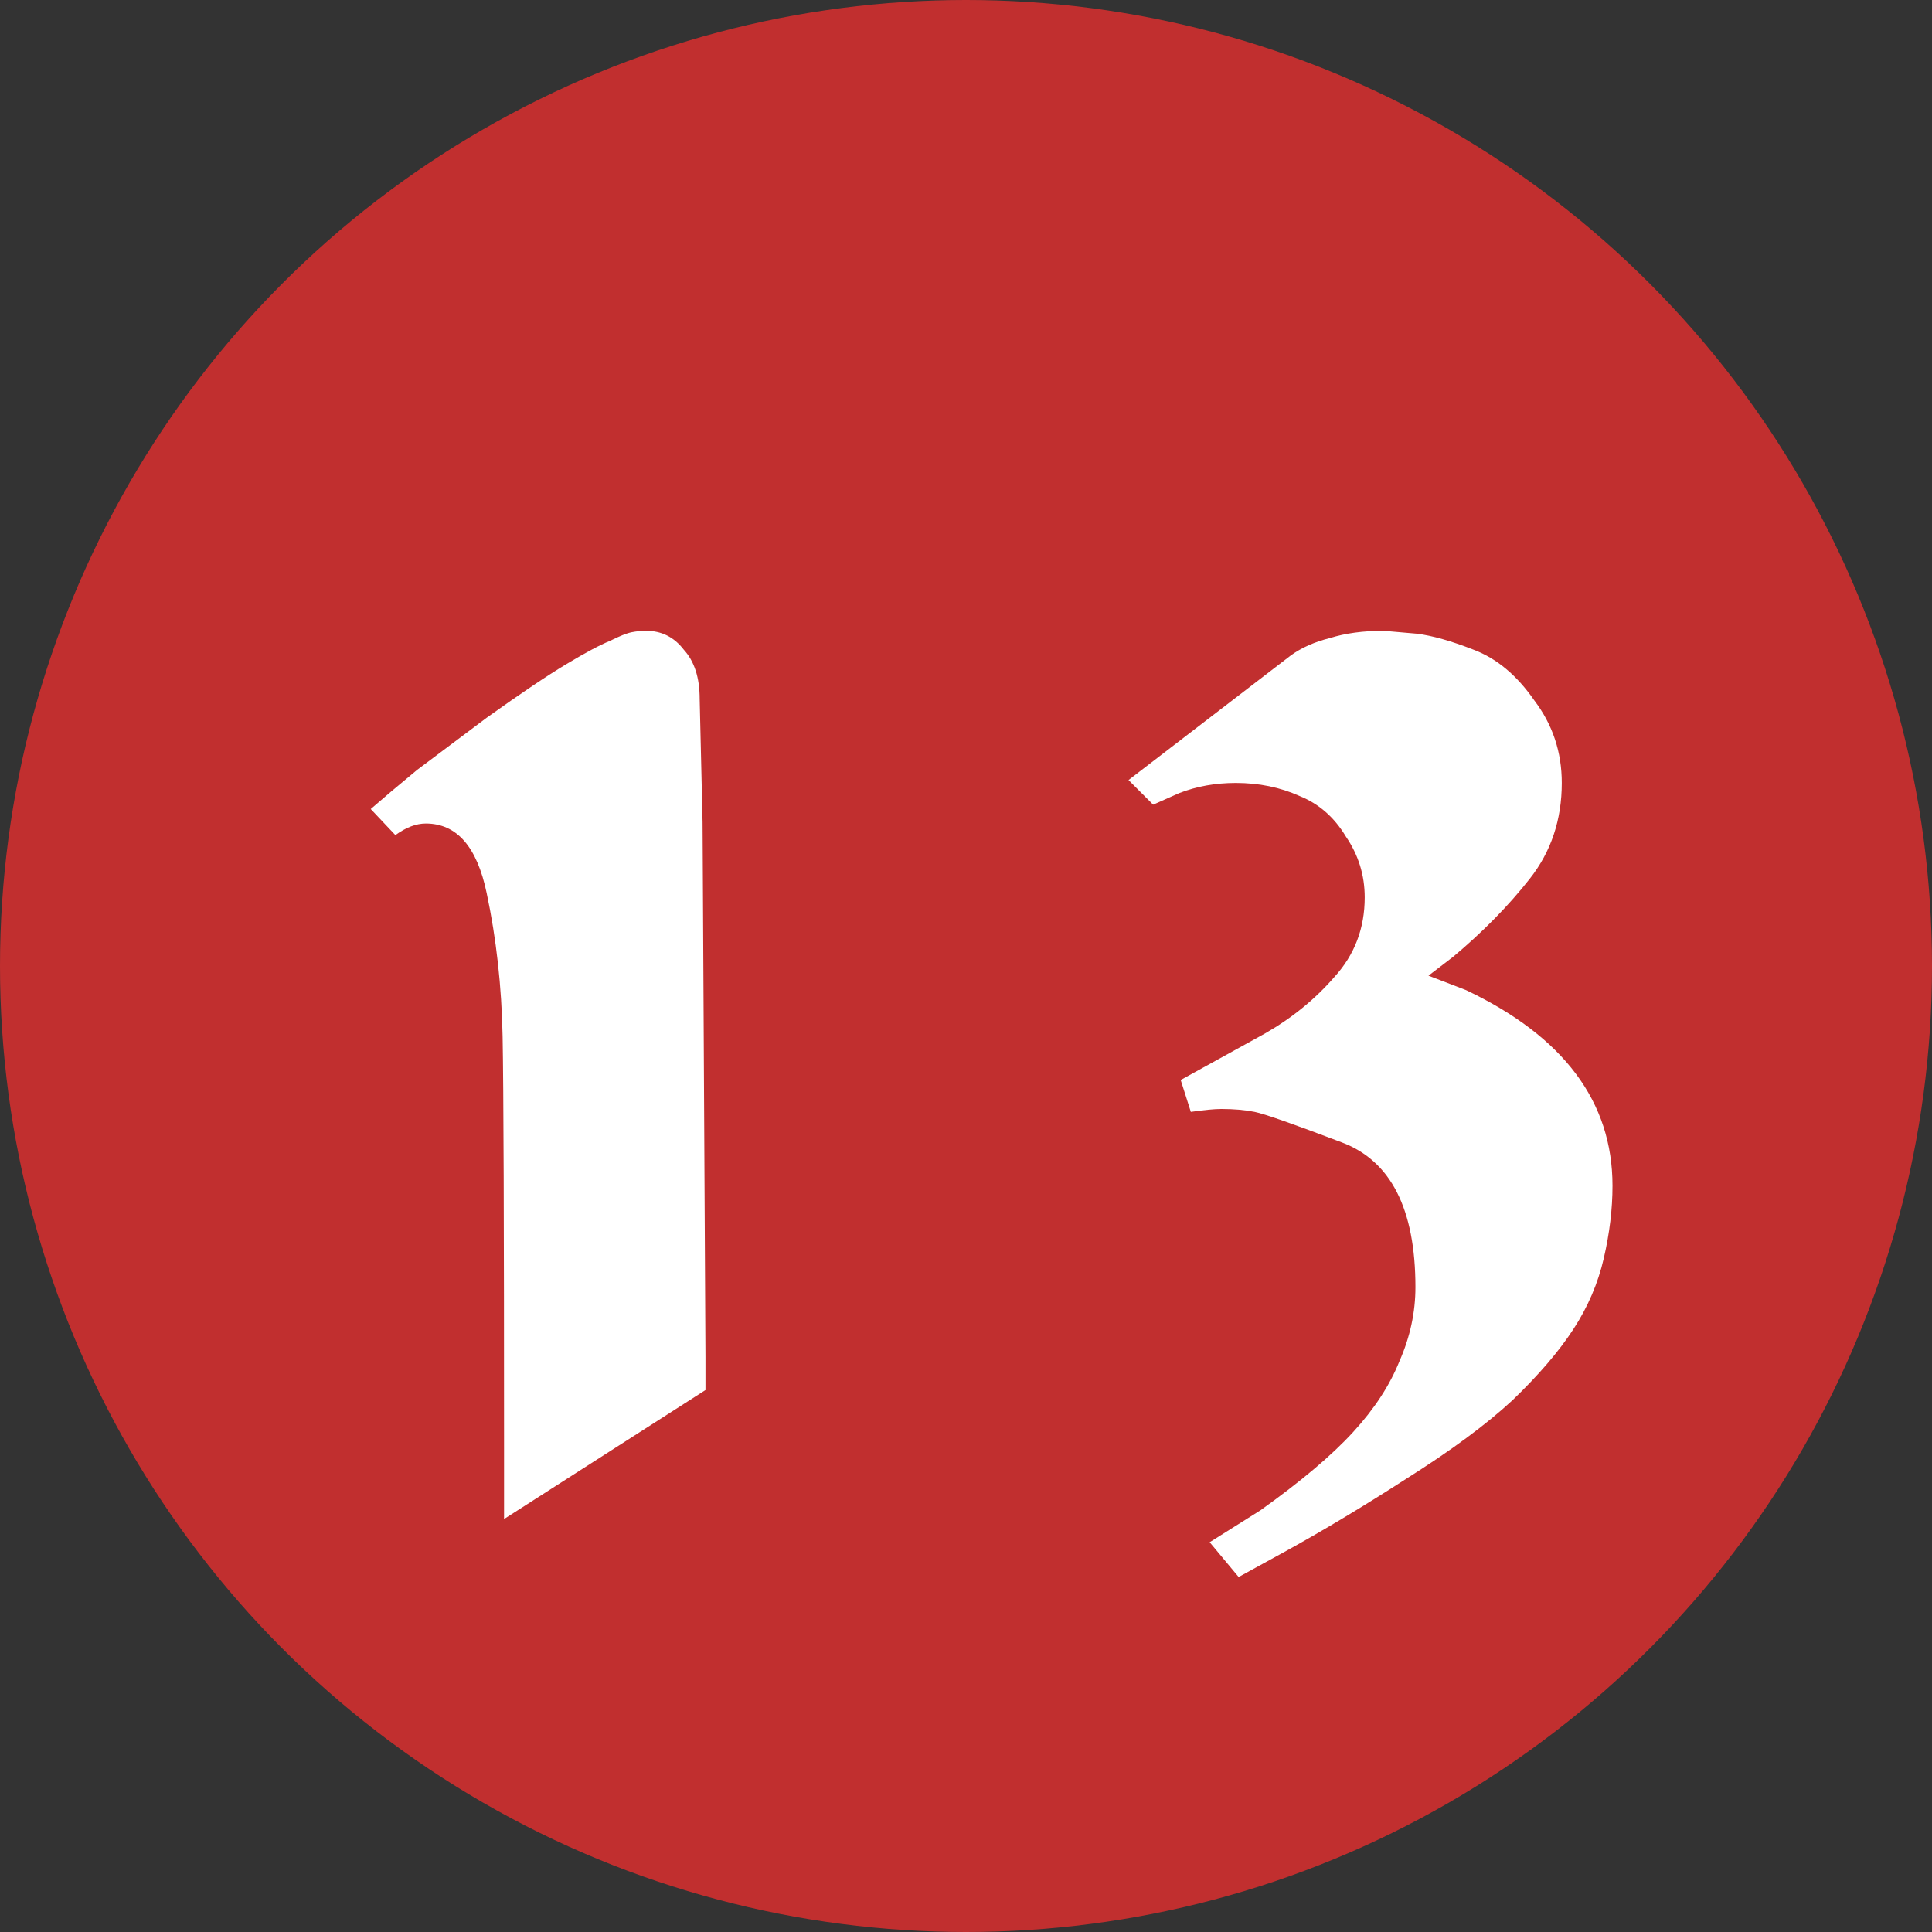
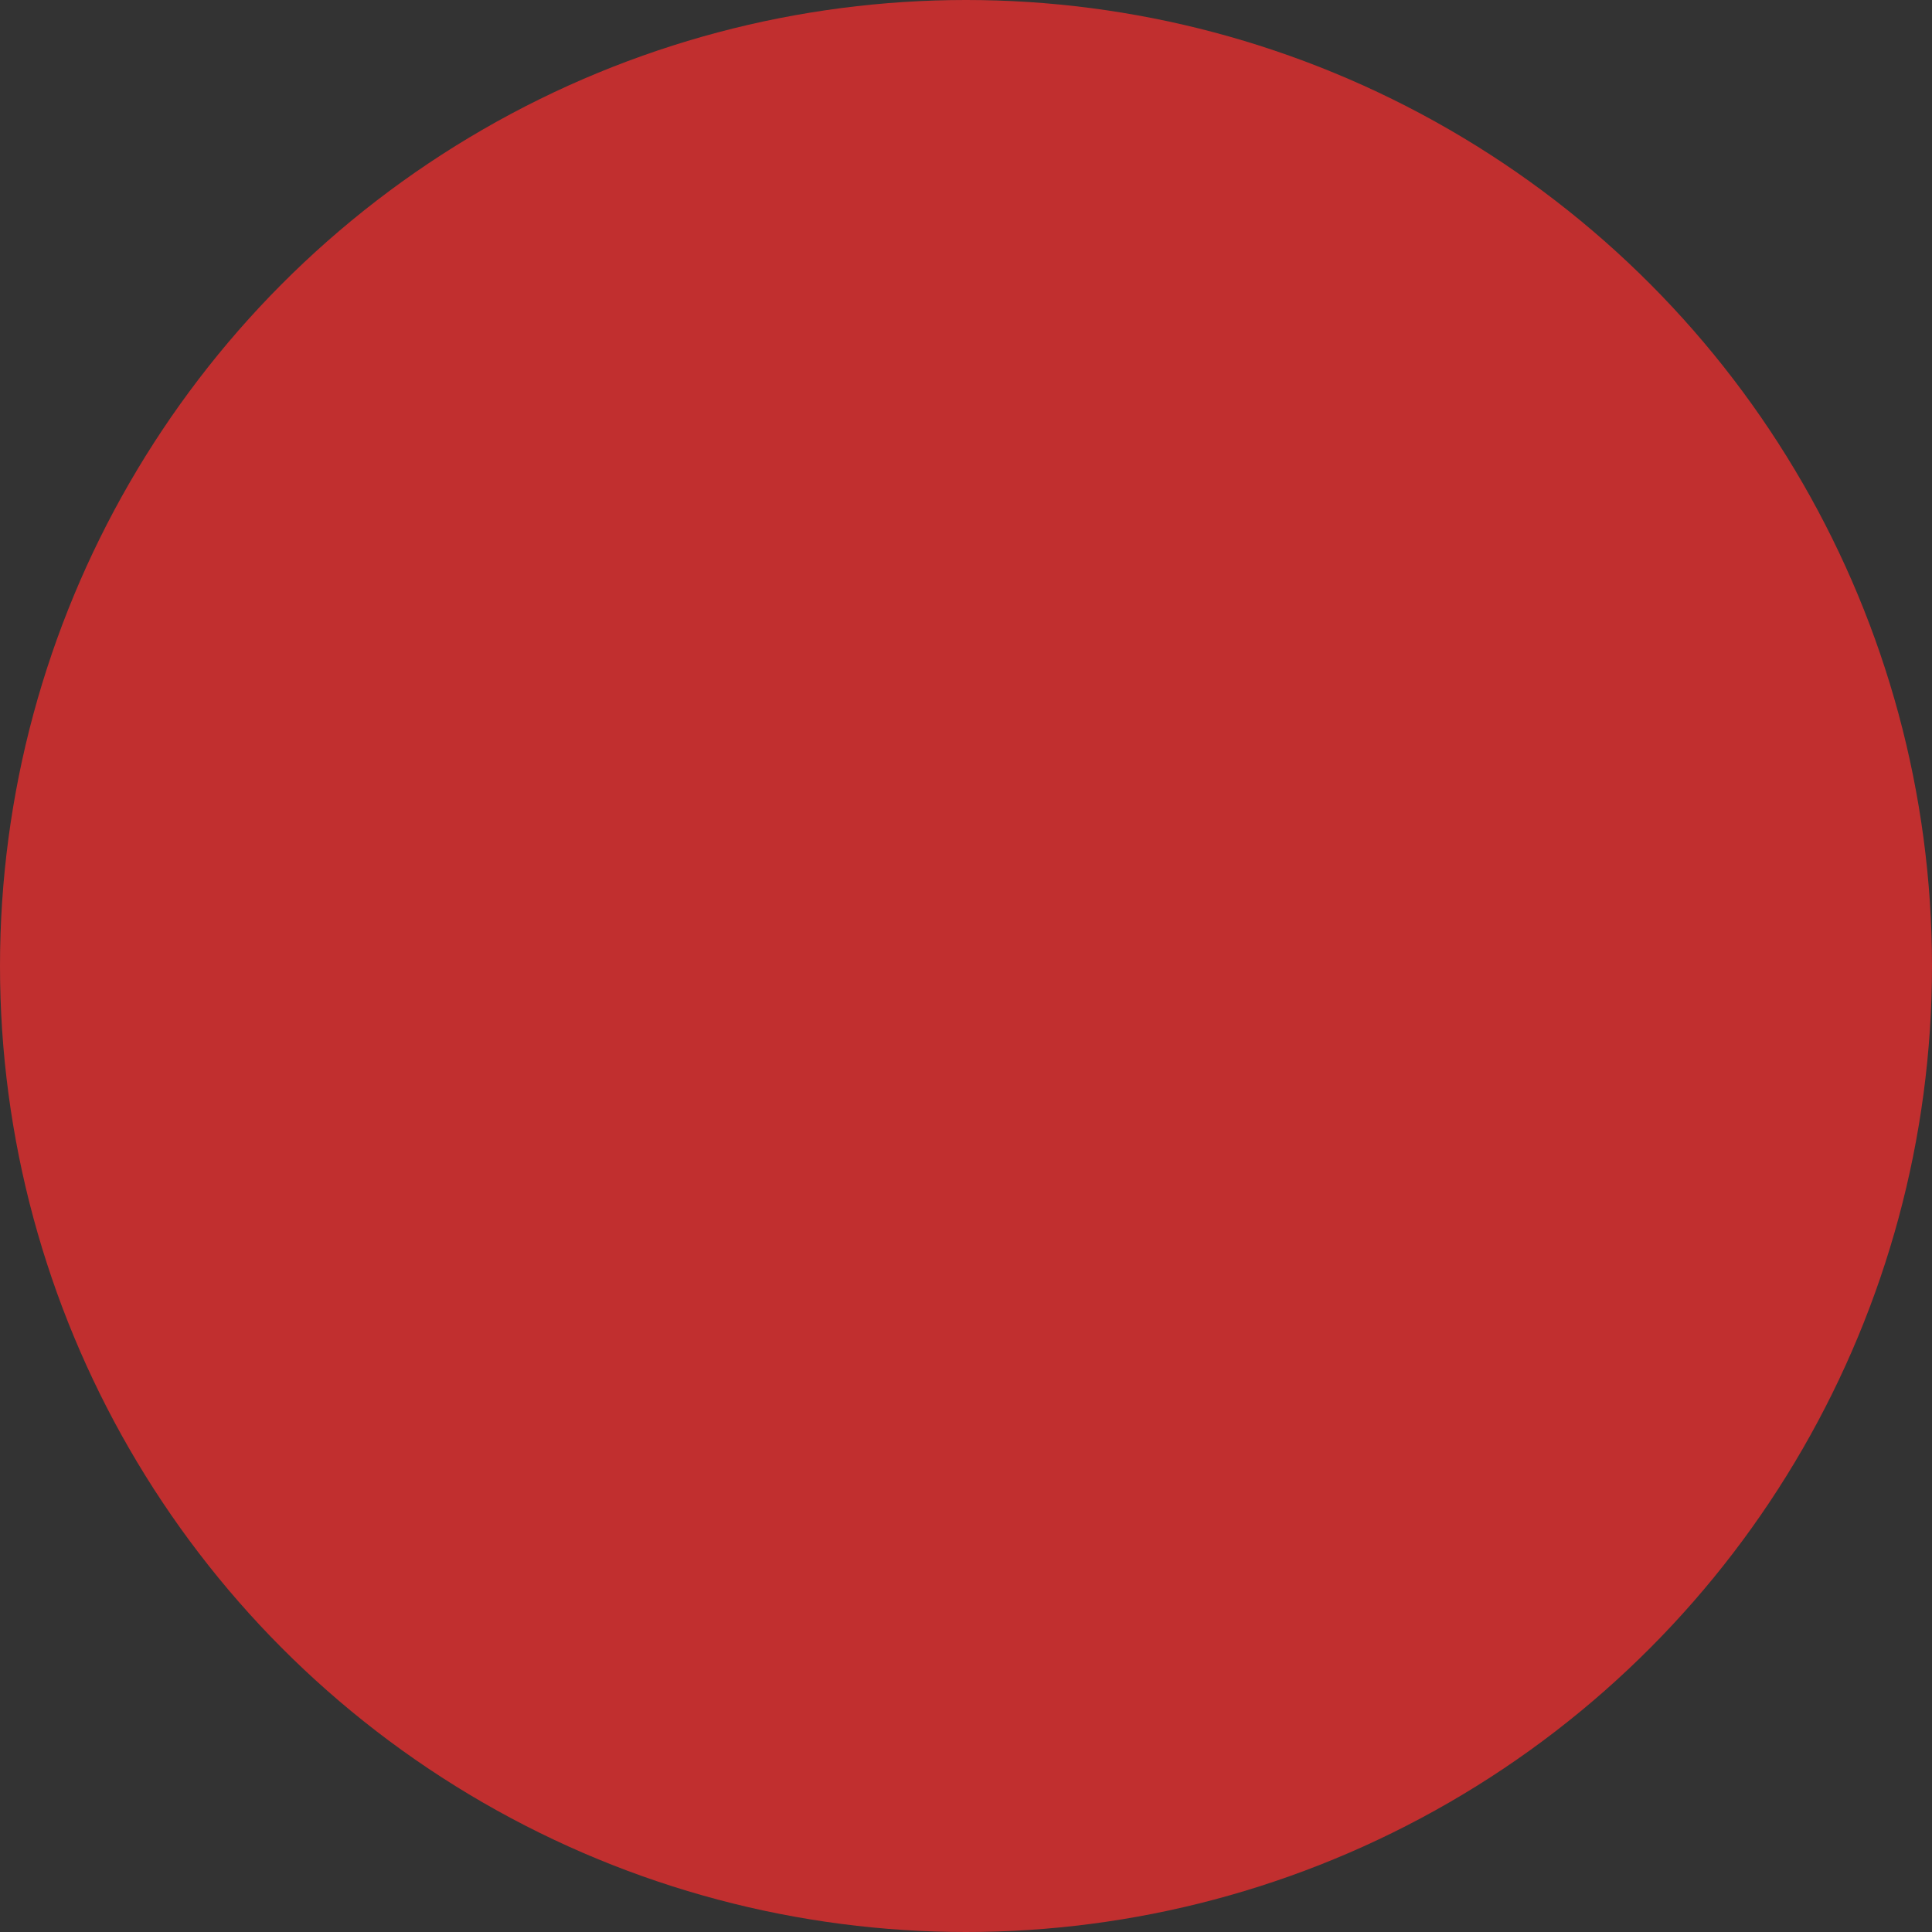
<svg xmlns="http://www.w3.org/2000/svg" width="40" height="40" viewBox="0 0 40 40" fill="none">
  <rect x="0" y="0" width="40" height="40" fill="#333333" stroke="none" />
  <circle cx="20" cy="20" r="20" transform="matrix(-1 0 0 1 40 0)" fill="#C12F2F" />
-   <path d="M8.186 17.29L7.676 16.75L8.096 16.39L8.636 15.94L10.076 14.86C10.776 14.36 11.326 13.99 11.726 13.75C12.126 13.51 12.426 13.35 12.626 13.27C12.826 13.17 12.976 13.11 13.076 13.09C13.176 13.07 13.276 13.06 13.376 13.06C13.696 13.06 13.956 13.19 14.156 13.45C14.376 13.69 14.486 14.03 14.486 14.47L14.546 17.02L14.606 28.09V28.78L10.436 31.45V29.98C10.436 25.34 10.426 22.5 10.406 21.46C10.386 20.42 10.276 19.43 10.076 18.49C9.876 17.53 9.456 17.05 8.816 17.05C8.616 17.05 8.406 17.13 8.186 17.29ZM23.875 16.66L23.365 16.15L26.725 13.57C26.945 13.41 27.215 13.29 27.535 13.21C27.855 13.11 28.225 13.06 28.645 13.06L29.335 13.12C29.655 13.16 30.045 13.27 30.505 13.45C30.985 13.63 31.405 13.98 31.765 14.5C32.145 15 32.335 15.57 32.335 16.21C32.335 16.97 32.115 17.63 31.675 18.19C31.235 18.75 30.705 19.29 30.085 19.81L29.575 20.2L30.355 20.5C32.375 21.46 33.385 22.81 33.385 24.55C33.385 25.03 33.325 25.53 33.205 26.05C33.085 26.57 32.875 27.06 32.575 27.52C32.275 27.98 31.855 28.47 31.315 28.99C30.775 29.49 30.045 30.03 29.125 30.61C28.225 31.19 27.375 31.7 26.575 32.14L25.645 32.65L25.045 31.93L26.095 31.27C26.935 30.67 27.575 30.13 28.015 29.65C28.455 29.17 28.775 28.68 28.975 28.18C29.195 27.68 29.305 27.17 29.305 26.65C29.305 25.03 28.795 24.03 27.775 23.65C26.775 23.27 26.175 23.06 25.975 23.02C25.775 22.98 25.545 22.96 25.285 22.96C25.145 22.96 24.935 22.98 24.655 23.02L24.445 22.36L26.185 21.4C26.745 21.08 27.225 20.69 27.625 20.23C28.045 19.77 28.255 19.22 28.255 18.58C28.255 18.12 28.125 17.7 27.865 17.32C27.625 16.92 27.305 16.64 26.905 16.48C26.505 16.3 26.065 16.21 25.585 16.21C25.165 16.21 24.775 16.28 24.415 16.42L23.875 16.66Z" fill="white" />
</svg>